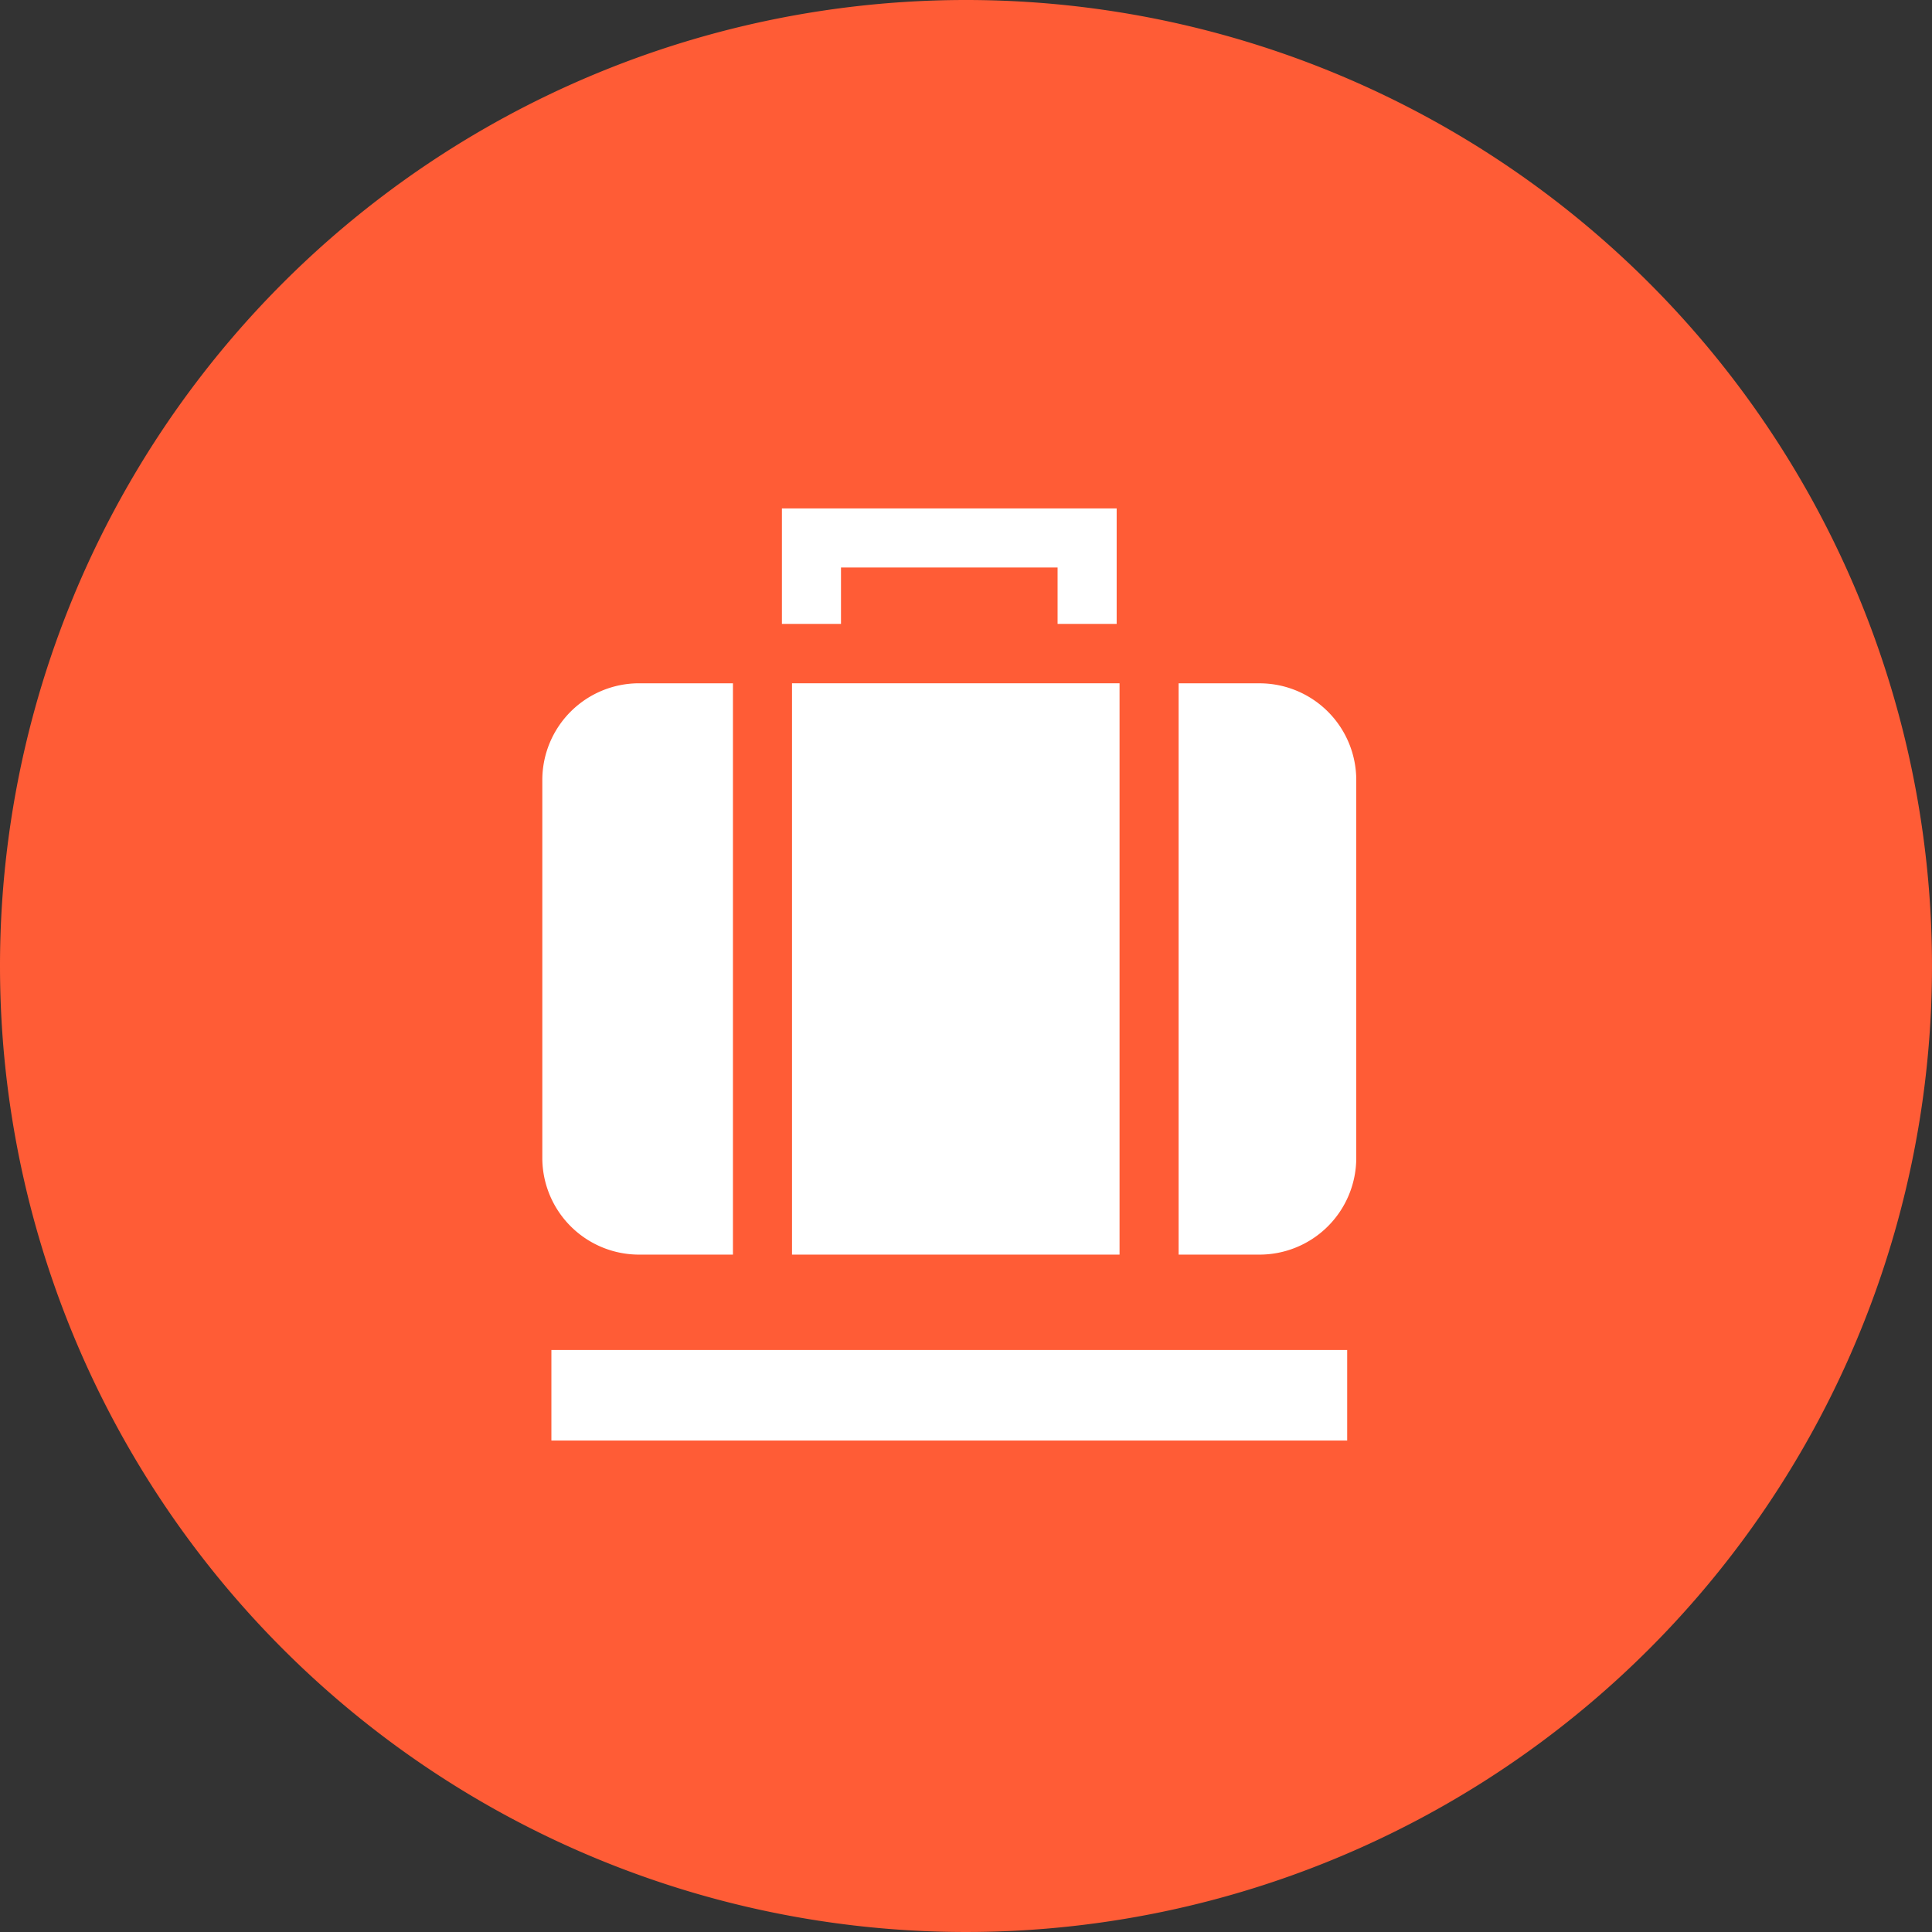
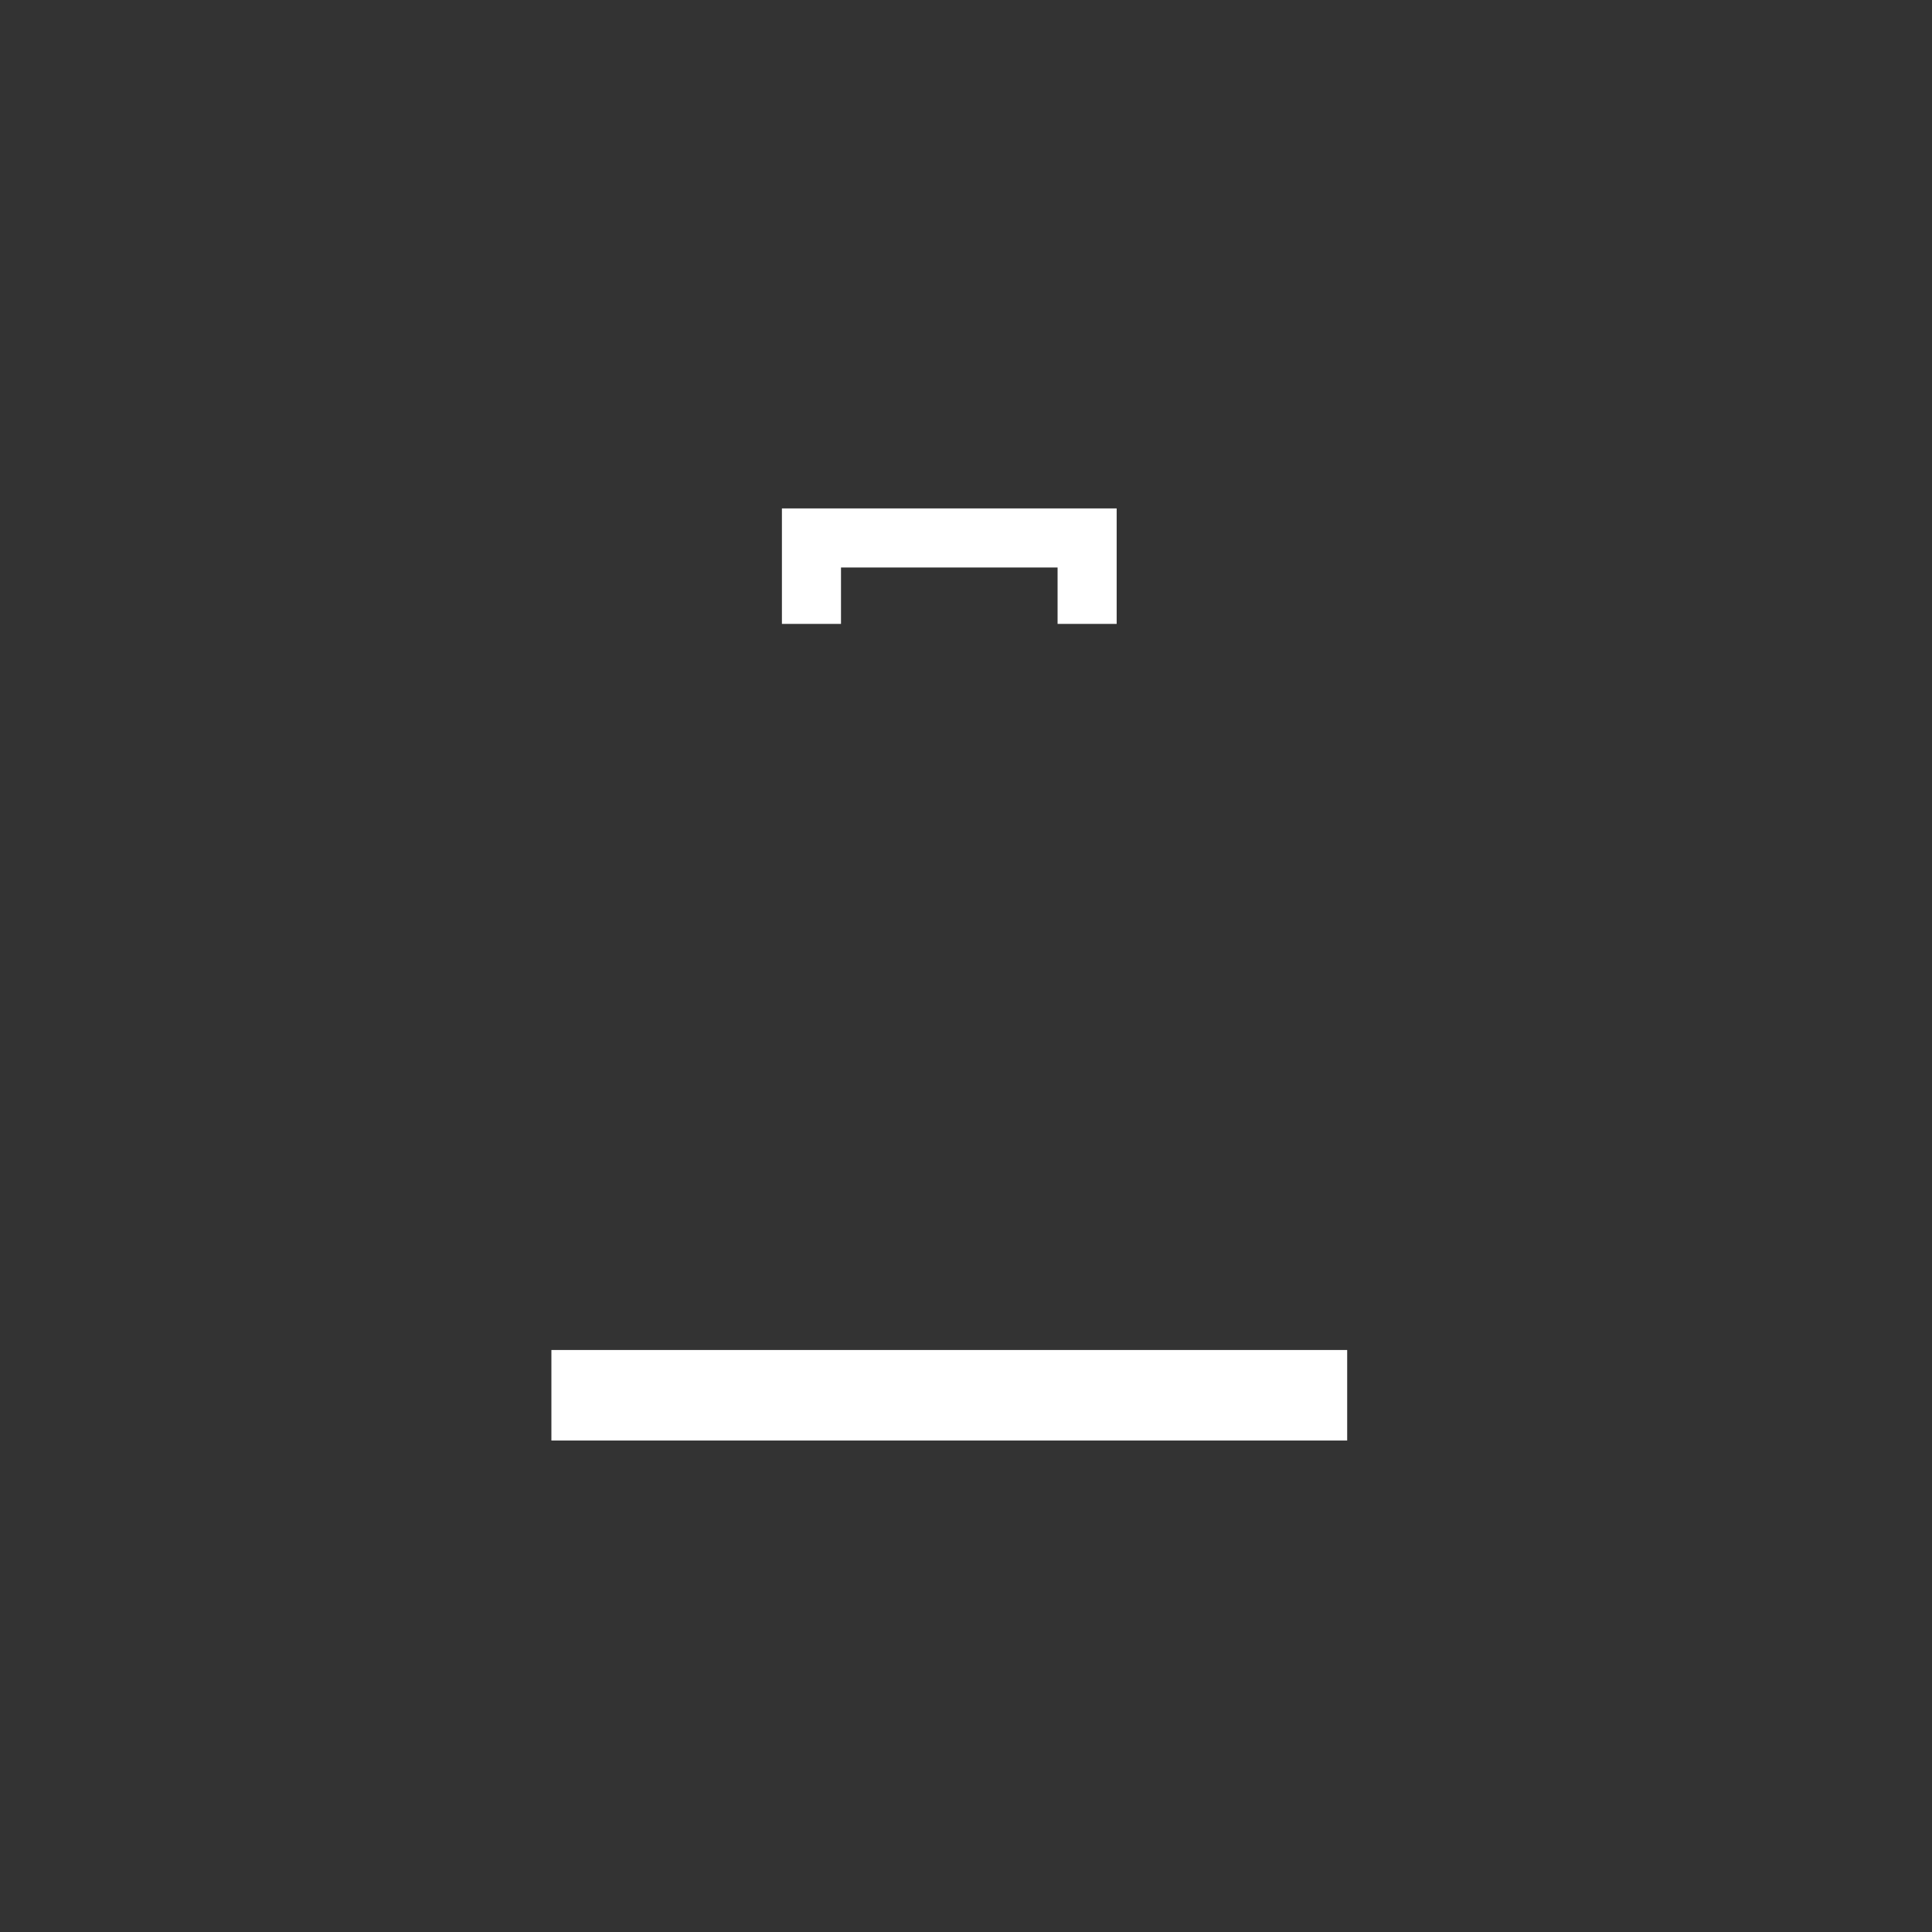
<svg xmlns="http://www.w3.org/2000/svg" width="57" height="57" viewBox="0 0 57 57">
  <rect x="0" y="0" width="57" height="57" fill="#333333" stroke="none" />
  <defs>
    <clipPath id="clip-path">
-       <rect id="Rectángulo_2862" data-name="Rectángulo 2862" width="24.015" height="27.5" fill="#fff" />
-     </clipPath>
+       </clipPath>
  </defs>
  <g id="Grupo_19309" data-name="Grupo 19309" transform="translate(11105 16653)">
-     <path id="Trazado_50217" data-name="Trazado 50217" d="M28.5,0A28.5,28.5,0,1,1,0,28.5,28.5,28.5,0,0,1,28.5,0Z" transform="translate(-11105 -16653)" fill="#ff5c36" />
    <g id="Grupo_19245" data-name="Grupo 19245" transform="translate(-11089 -16638)">
      <path id="Trazado_37214" data-name="Trazado 37214" d="M10.337,0V3.407h1.743V1.743h6.39V3.407h1.743V0Z" transform="translate(-3.268)" fill="#fff" />
      <rect id="Rectángulo_2861" data-name="Rectángulo 2861" width="23.478" height="2.671" transform="translate(0.268 24.829)" fill="#fff" />
      <g id="Grupo_7493" data-name="Grupo 7493" transform="translate(0 0)">
        <g id="Grupo_7492" data-name="Grupo 7492" transform="translate(0 0)" clip-path="url(#clip-path)">
-           <path id="Trazado_37215" data-name="Trazado 37215" d="M2.855,24.4H5.624V7.544H2.855A2.855,2.855,0,0,0,0,10.4V21.546A2.855,2.855,0,0,0,2.855,24.4" transform="translate(0 -2.385)" fill="#fff" />
          <path id="Trazado_37216" data-name="Trazado 37216" d="M10.772,24.4h9.663V7.544H10.772Z" transform="translate(-3.405 -2.385)" fill="#fff" />
          <path id="Trazado_37217" data-name="Trazado 37217" d="M29.837,7.544H27.451V24.4h2.386a2.855,2.855,0,0,0,2.855-2.855V10.4a2.855,2.855,0,0,0-2.855-2.855" transform="translate(-8.678 -2.385)" fill="#fff" />
        </g>
      </g>
    </g>
  </g>
</svg>